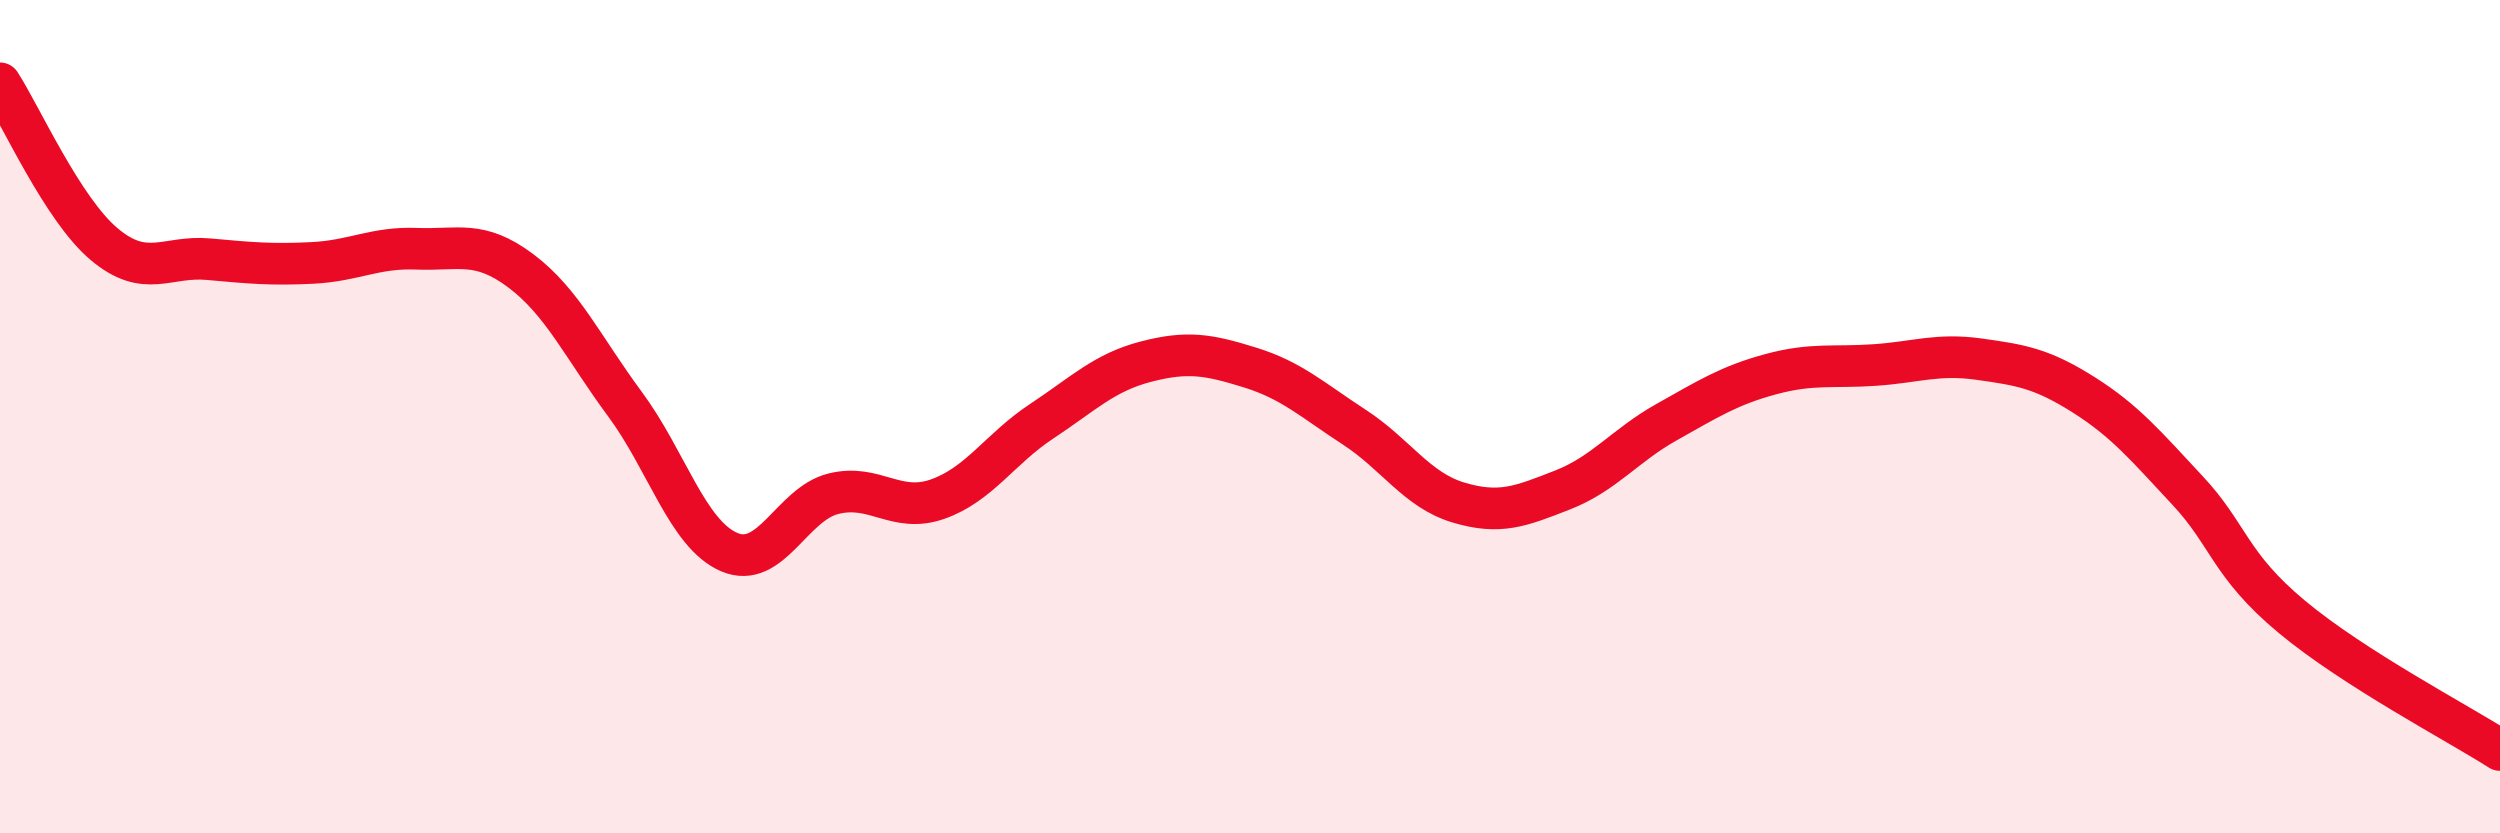
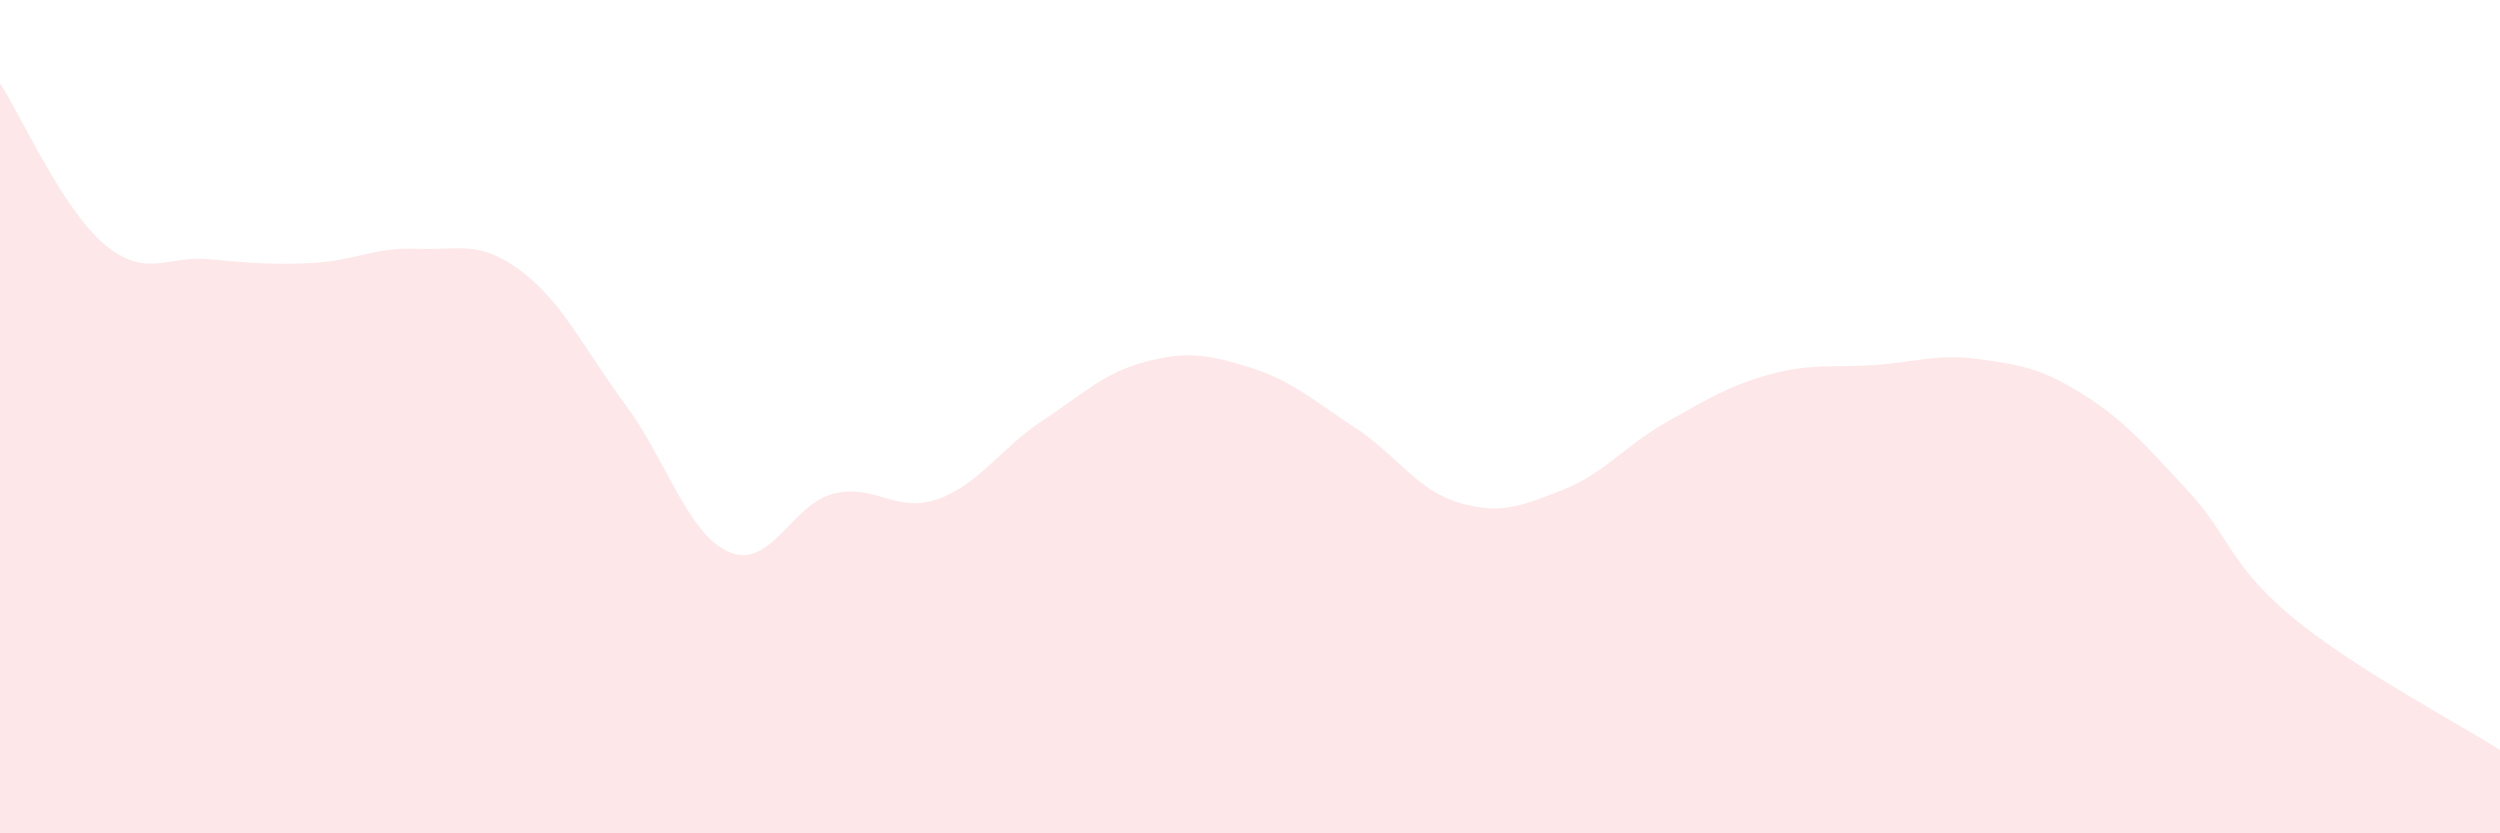
<svg xmlns="http://www.w3.org/2000/svg" width="60" height="20" viewBox="0 0 60 20">
  <path d="M 0,2 C 0.5,2.77 1.5,5.02 2.5,5.86 C 3.5,6.7 4,6.13 5,6.22 C 6,6.31 6.5,6.36 7.5,6.31 C 8.5,6.26 9,5.93 10,5.97 C 11,6.01 11.5,5.75 12.5,6.5 C 13.5,7.25 14,8.35 15,9.7 C 16,11.05 16.5,12.82 17.5,13.25 C 18.5,13.68 19,12.1 20,11.85 C 21,11.6 21.5,12.33 22.5,11.98 C 23.5,11.63 24,10.77 25,10.11 C 26,9.45 26.5,8.94 27.5,8.68 C 28.5,8.42 29,8.51 30,8.82 C 31,9.13 31.5,9.6 32.5,10.25 C 33.5,10.9 34,11.76 35,12.06 C 36,12.36 36.5,12.15 37.5,11.76 C 38.5,11.37 39,10.69 40,10.13 C 41,9.57 41.5,9.25 42.5,8.98 C 43.5,8.71 44,8.83 45,8.76 C 46,8.69 46.5,8.48 47.5,8.62 C 48.5,8.76 49,8.84 50,9.47 C 51,10.1 51.5,10.7 52.5,11.77 C 53.5,12.84 53.5,13.55 55,14.8 C 56.5,16.05 59,17.36 60,18L60 20L0 20Z" fill="#EB0A25" opacity="0.1" stroke-linecap="round" stroke-linejoin="round" />
-   <path d="M 0,2 C 0.5,2.77 1.5,5.02 2.5,5.86 C 3.5,6.7 4,6.13 5,6.22 C 6,6.31 6.5,6.36 7.5,6.31 C 8.5,6.26 9,5.93 10,5.97 C 11,6.01 11.5,5.75 12.5,6.5 C 13.5,7.25 14,8.35 15,9.7 C 16,11.05 16.5,12.82 17.5,13.25 C 18.5,13.68 19,12.1 20,11.85 C 21,11.6 21.5,12.33 22.5,11.98 C 23.5,11.63 24,10.77 25,10.11 C 26,9.45 26.5,8.94 27.5,8.68 C 28.5,8.42 29,8.51 30,8.82 C 31,9.13 31.5,9.6 32.5,10.25 C 33.5,10.9 34,11.76 35,12.06 C 36,12.36 36.5,12.15 37.5,11.76 C 38.5,11.37 39,10.69 40,10.13 C 41,9.57 41.5,9.25 42.5,8.98 C 43.5,8.71 44,8.83 45,8.76 C 46,8.69 46.5,8.48 47.5,8.62 C 48.5,8.76 49,8.84 50,9.47 C 51,10.1 51.5,10.7 52.5,11.77 C 53.5,12.84 53.5,13.55 55,14.8 C 56.5,16.05 59,17.36 60,18" stroke="#EB0A25" stroke-width="1" fill="none" stroke-linecap="round" stroke-linejoin="round" />
</svg>